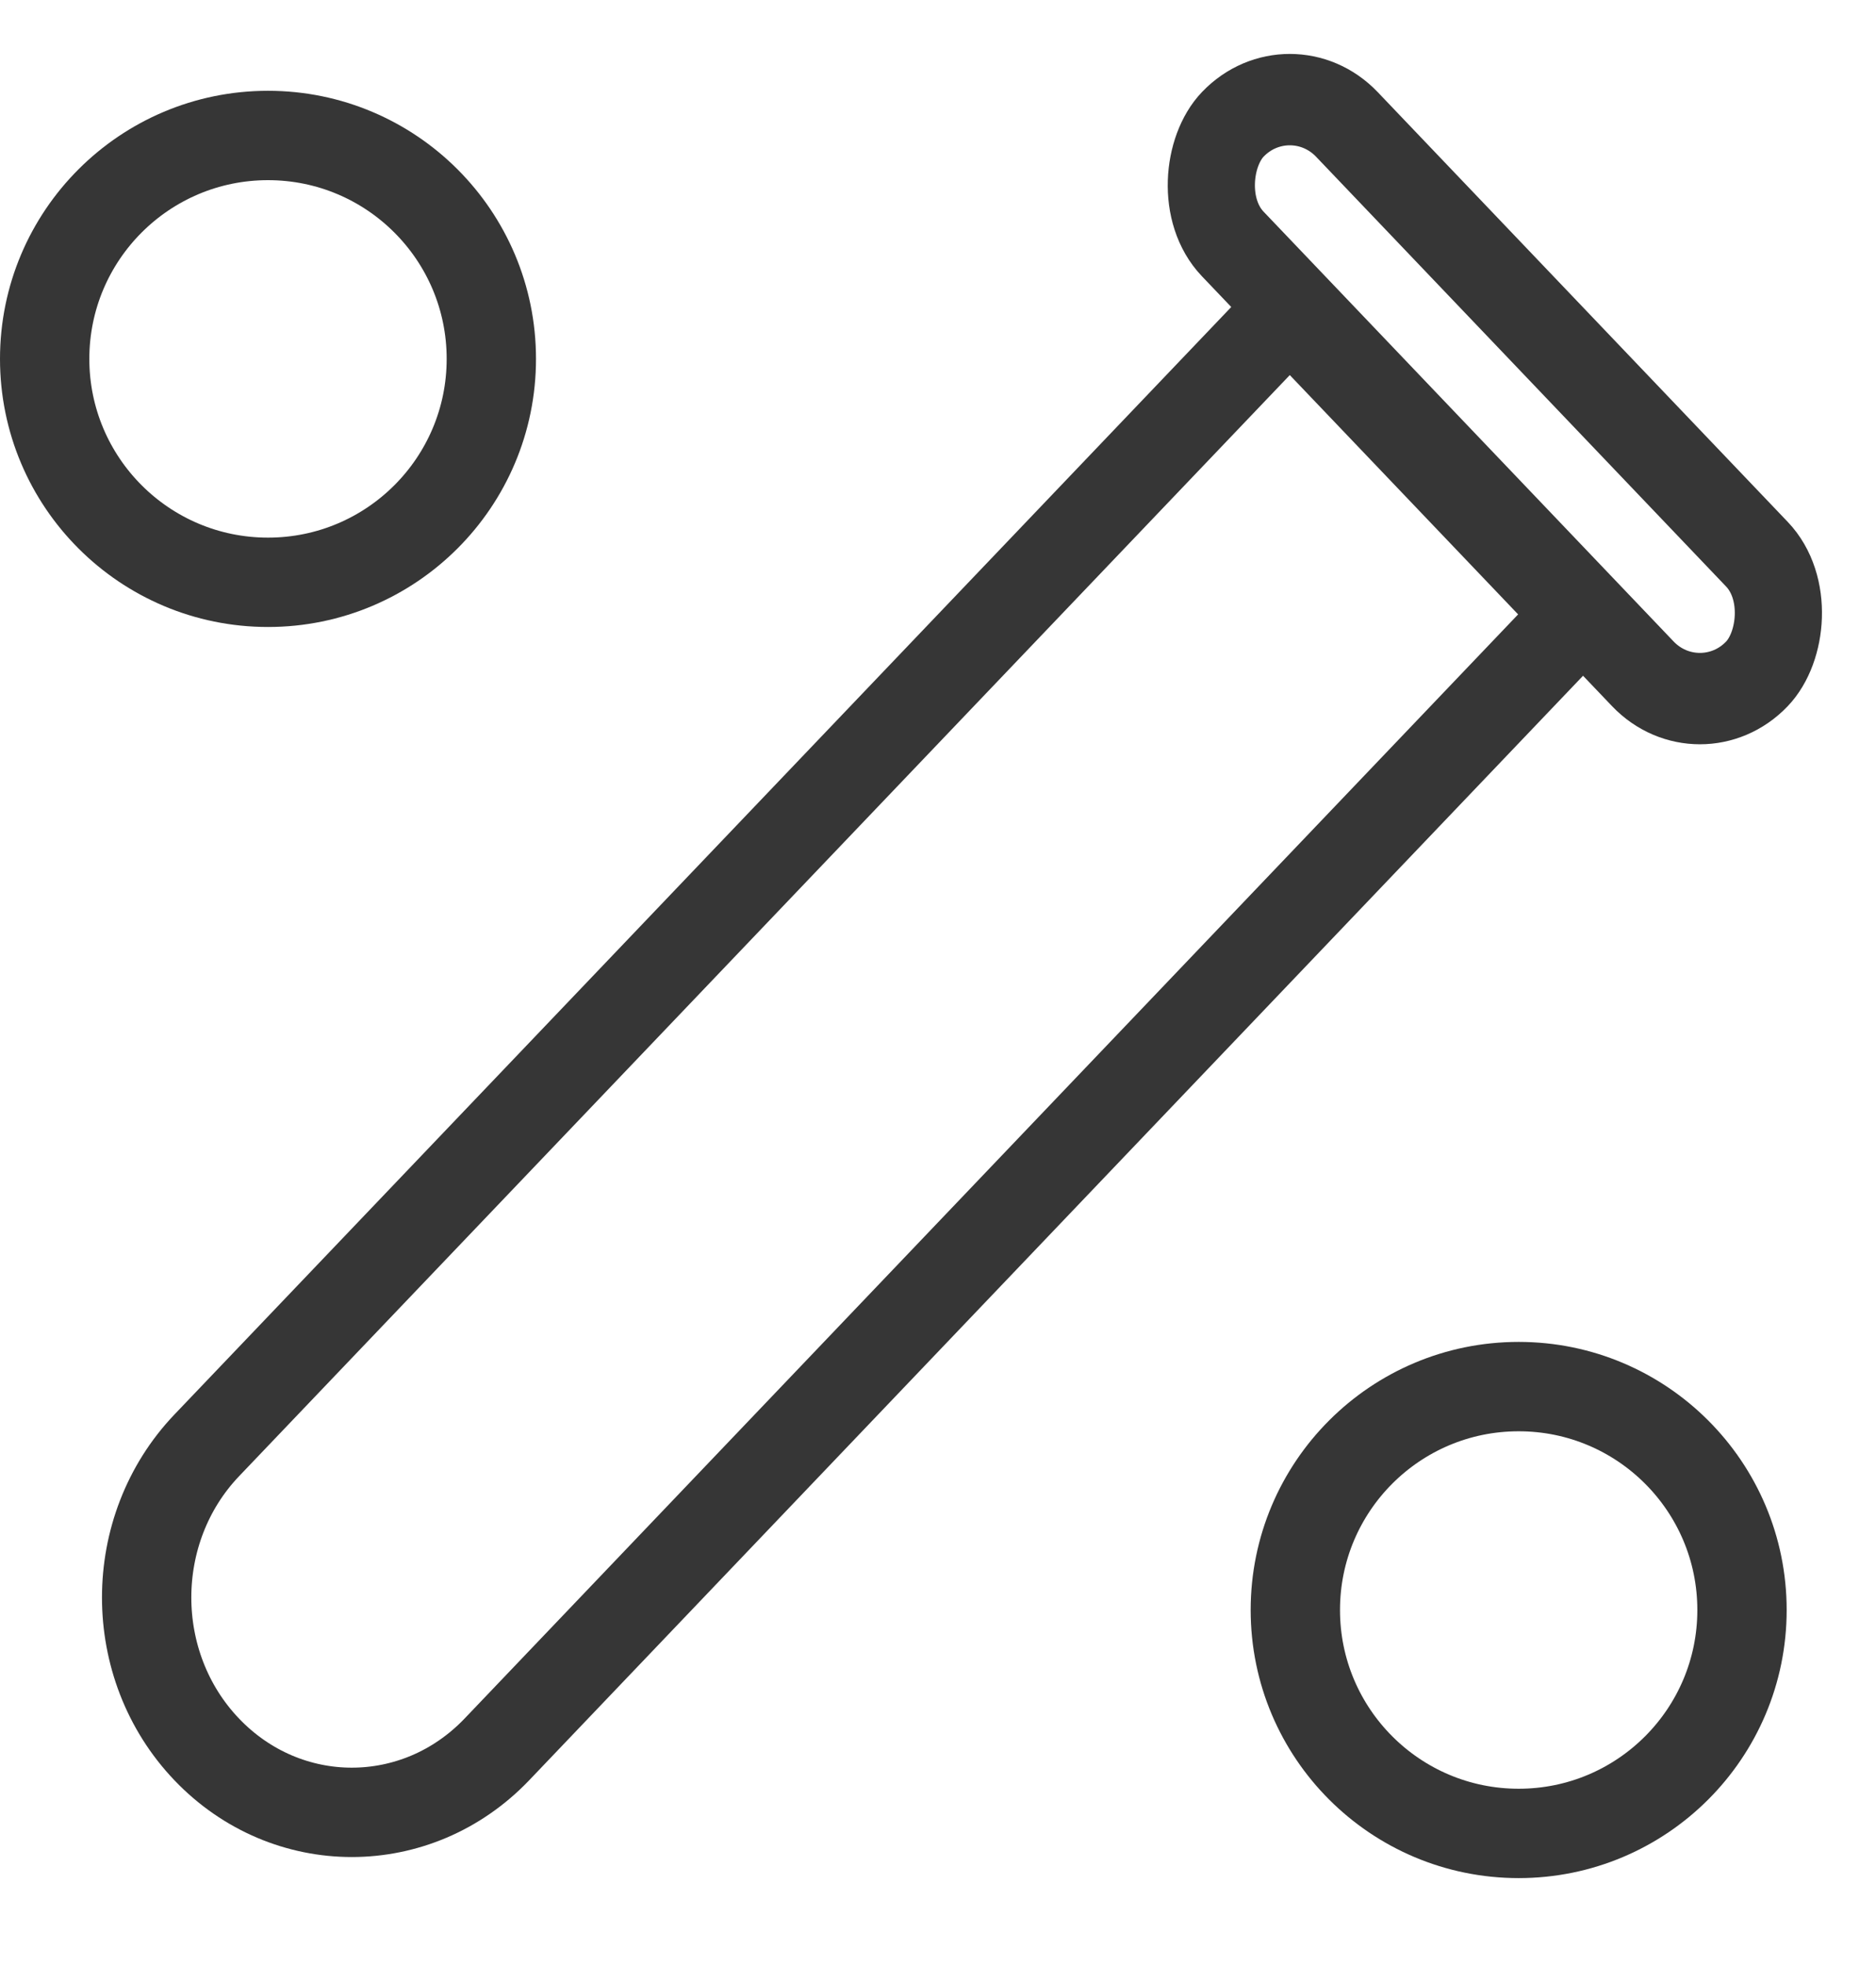
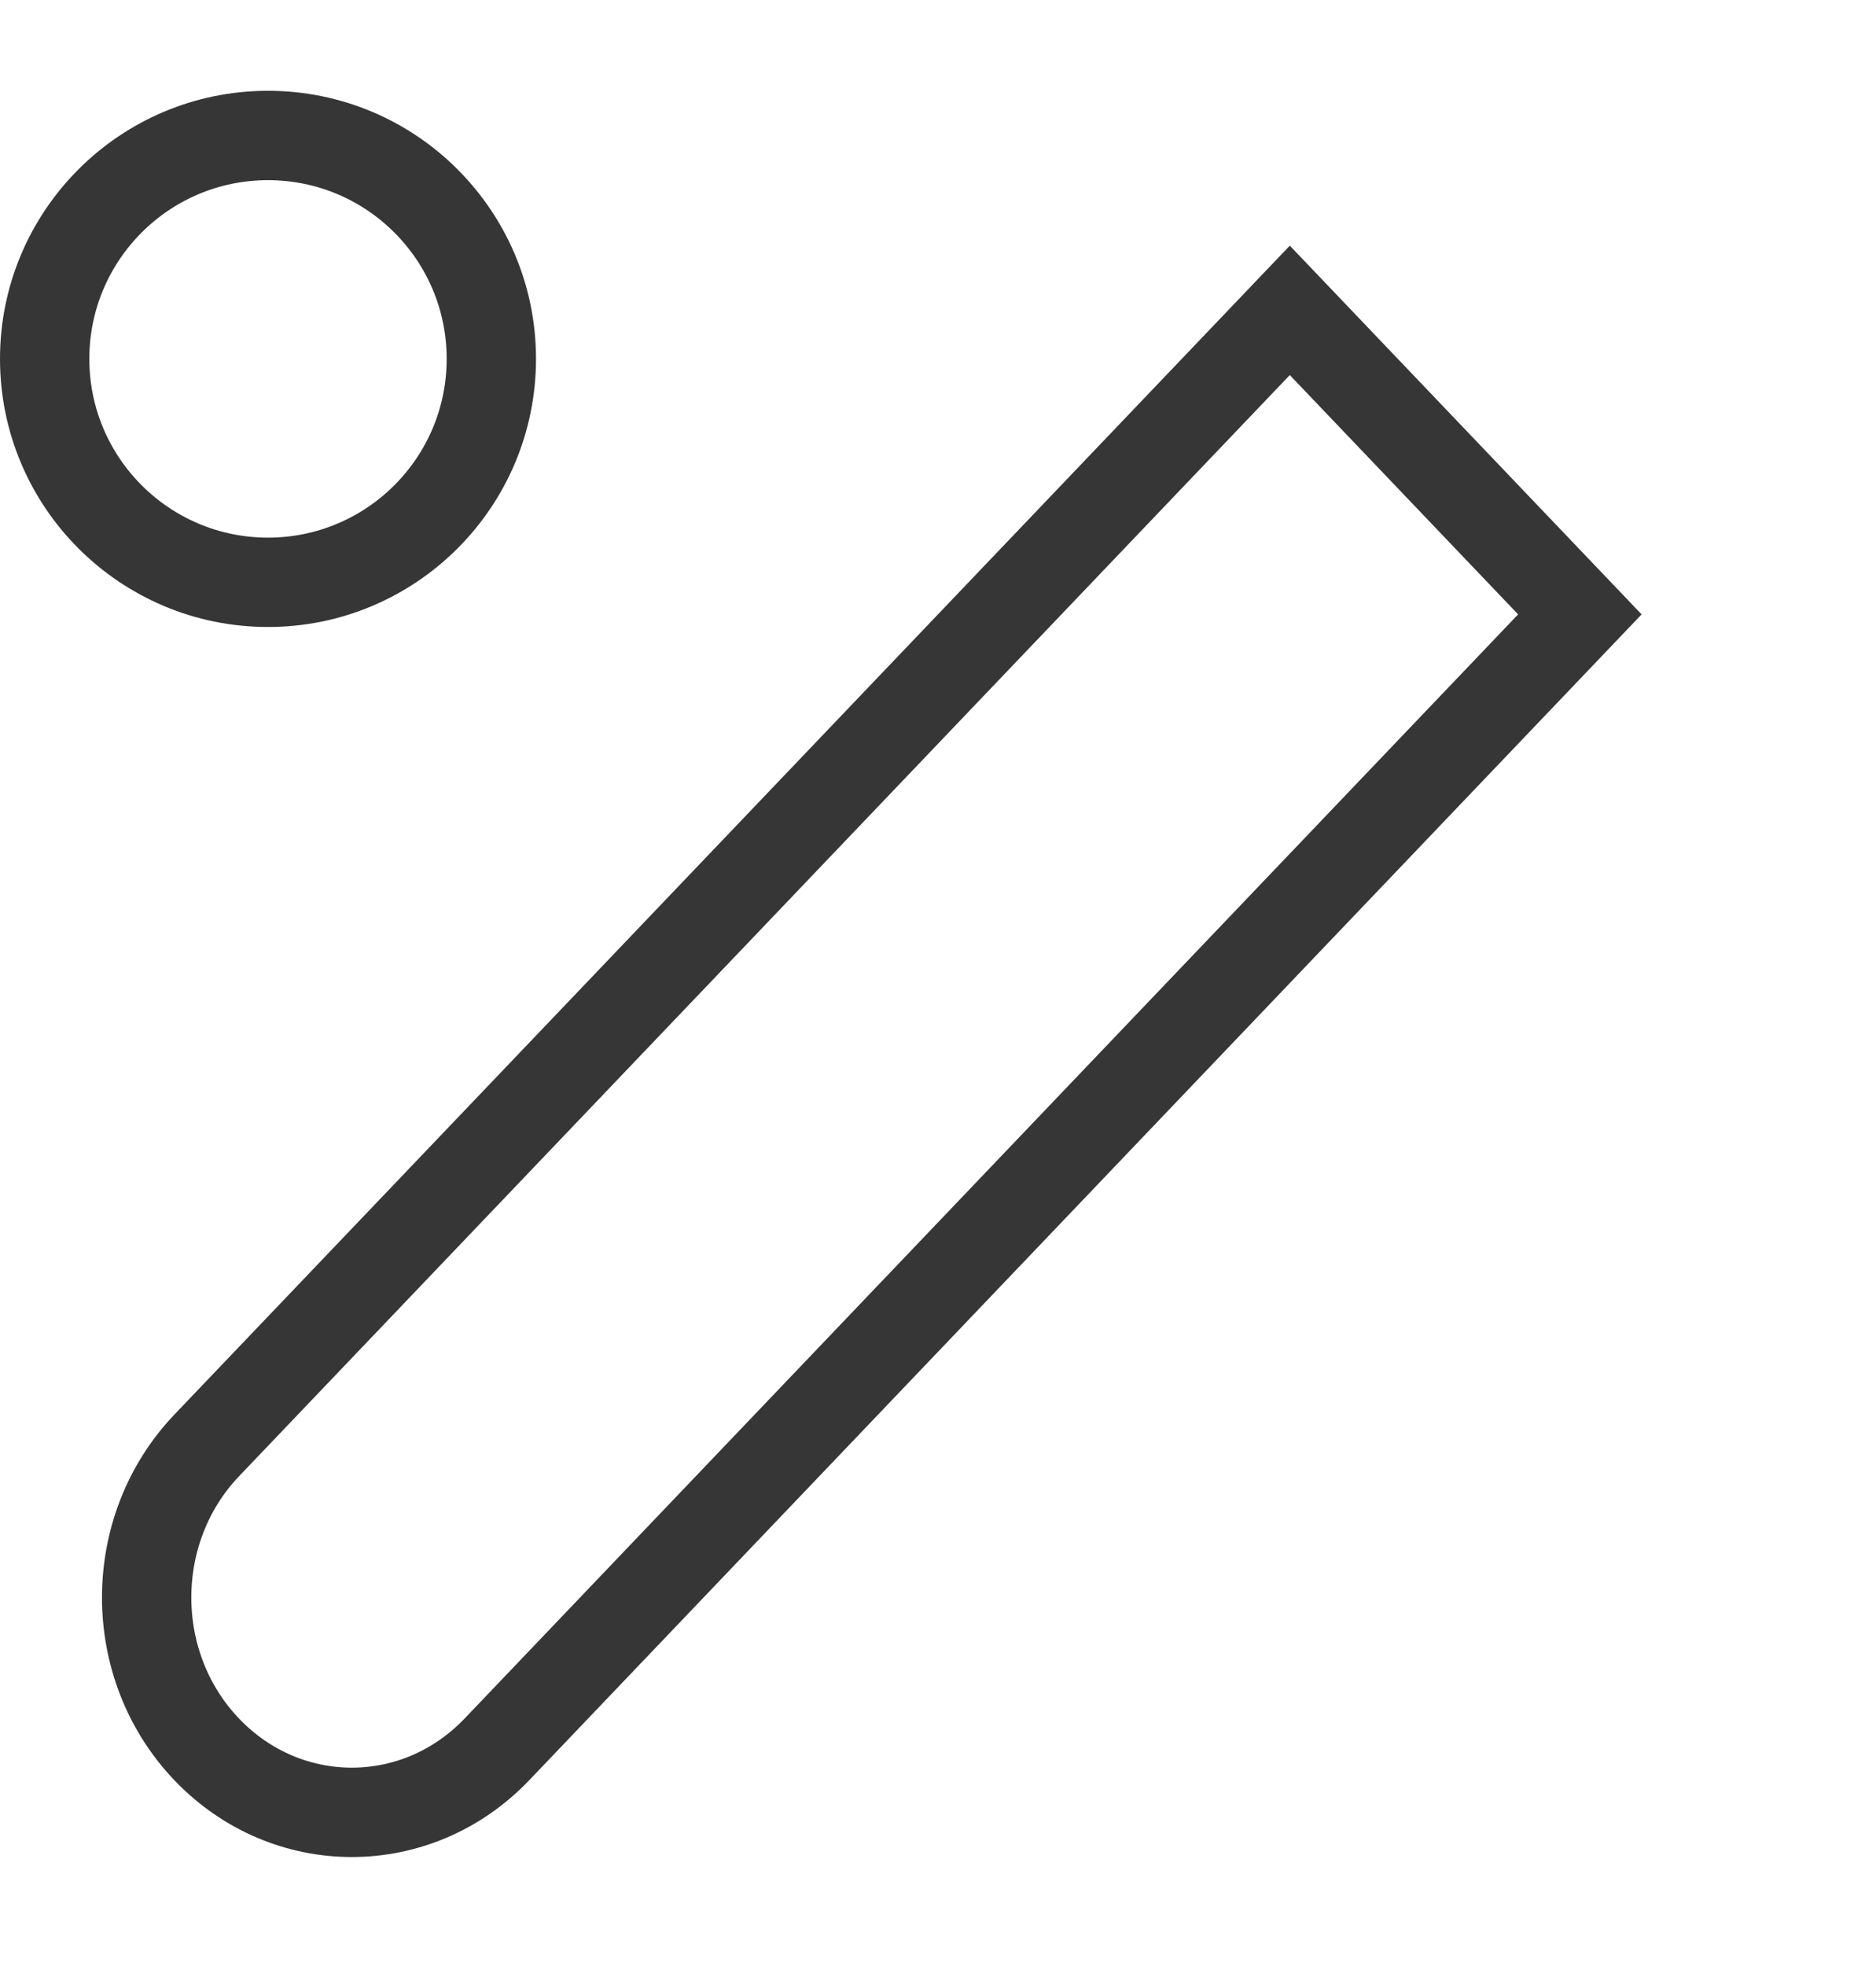
<svg xmlns="http://www.w3.org/2000/svg" width="21" height="22" viewBox="0 0 21 22" fill="none">
-   <rect y="0.723" width="8.504" height="1.851" rx="0.926" transform="matrix(0.69 0.723 -0.69 0.723 14.937 0.2)" stroke="#363636" />
  <path d="M17.685 6.875L5.562 19.576C4.665 20.515 3.211 20.515 2.314 19.576C1.417 18.637 1.418 17.114 2.314 16.174L14.438 3.473L17.685 6.875Z" stroke="#363636" />
  <circle cx="3" cy="4.016" r="2.5" stroke="#363636" />
-   <circle cx="17" cy="18.016" r="2.5" stroke="#363636" />
</svg>